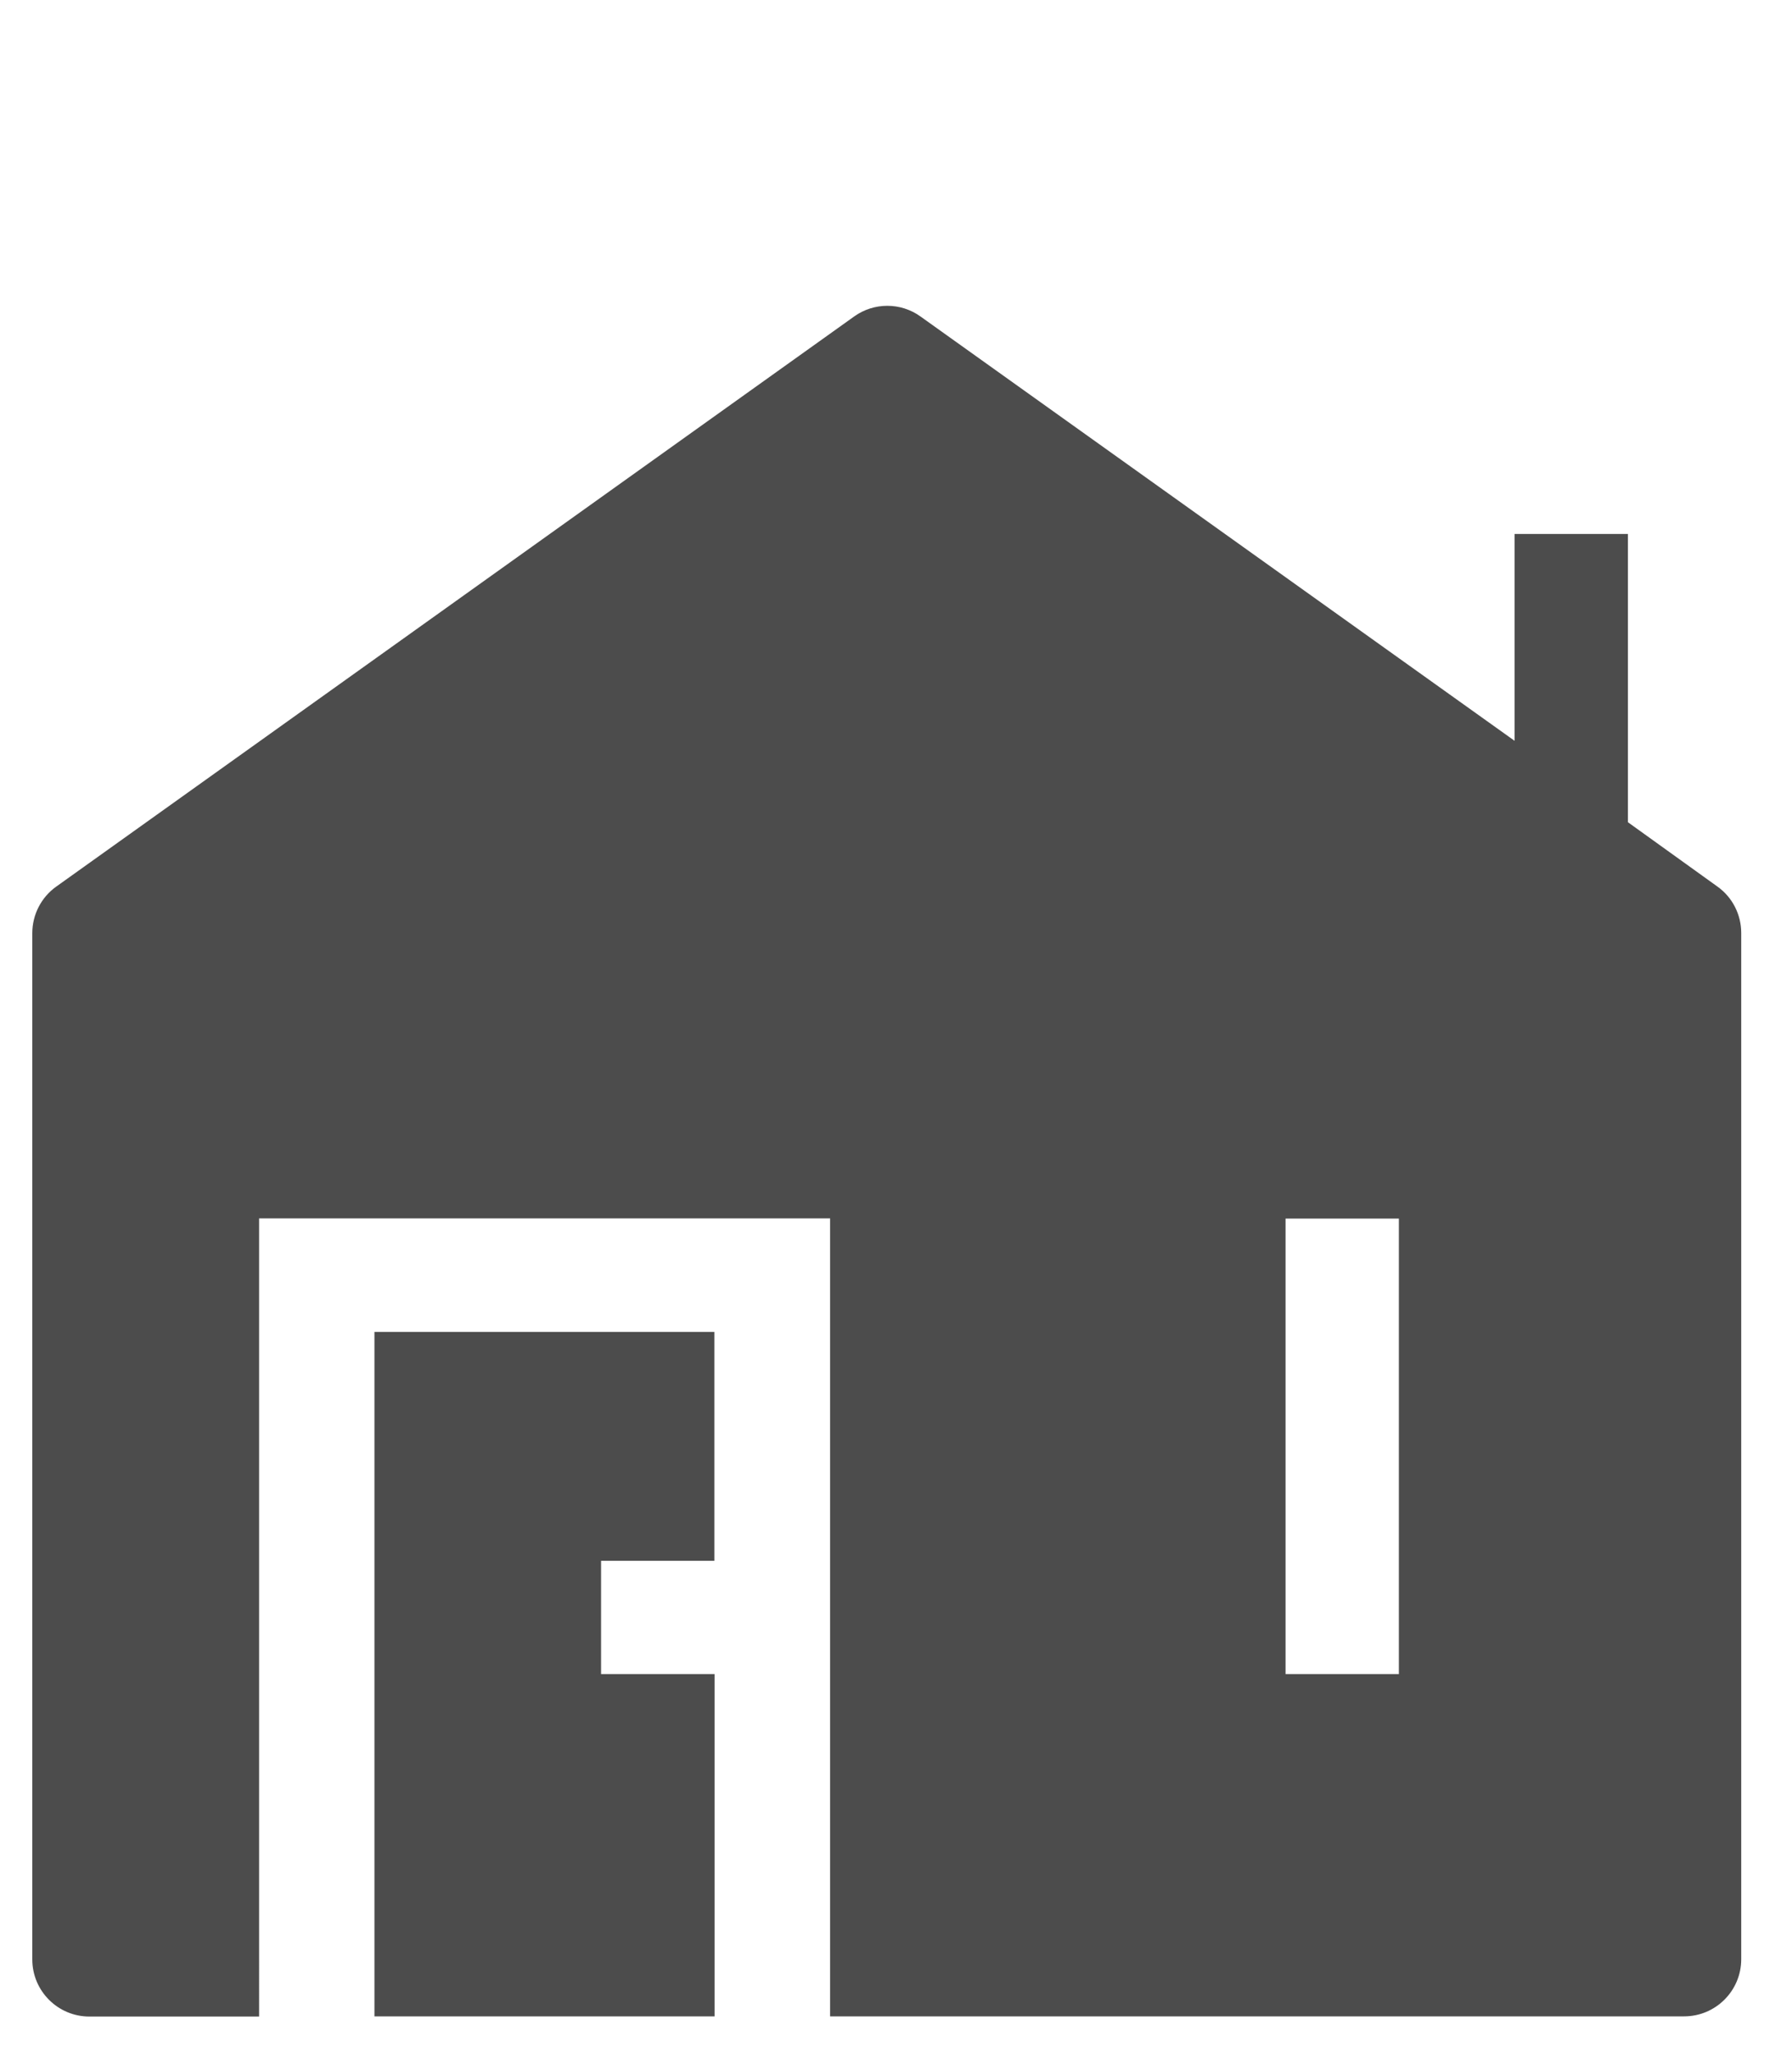
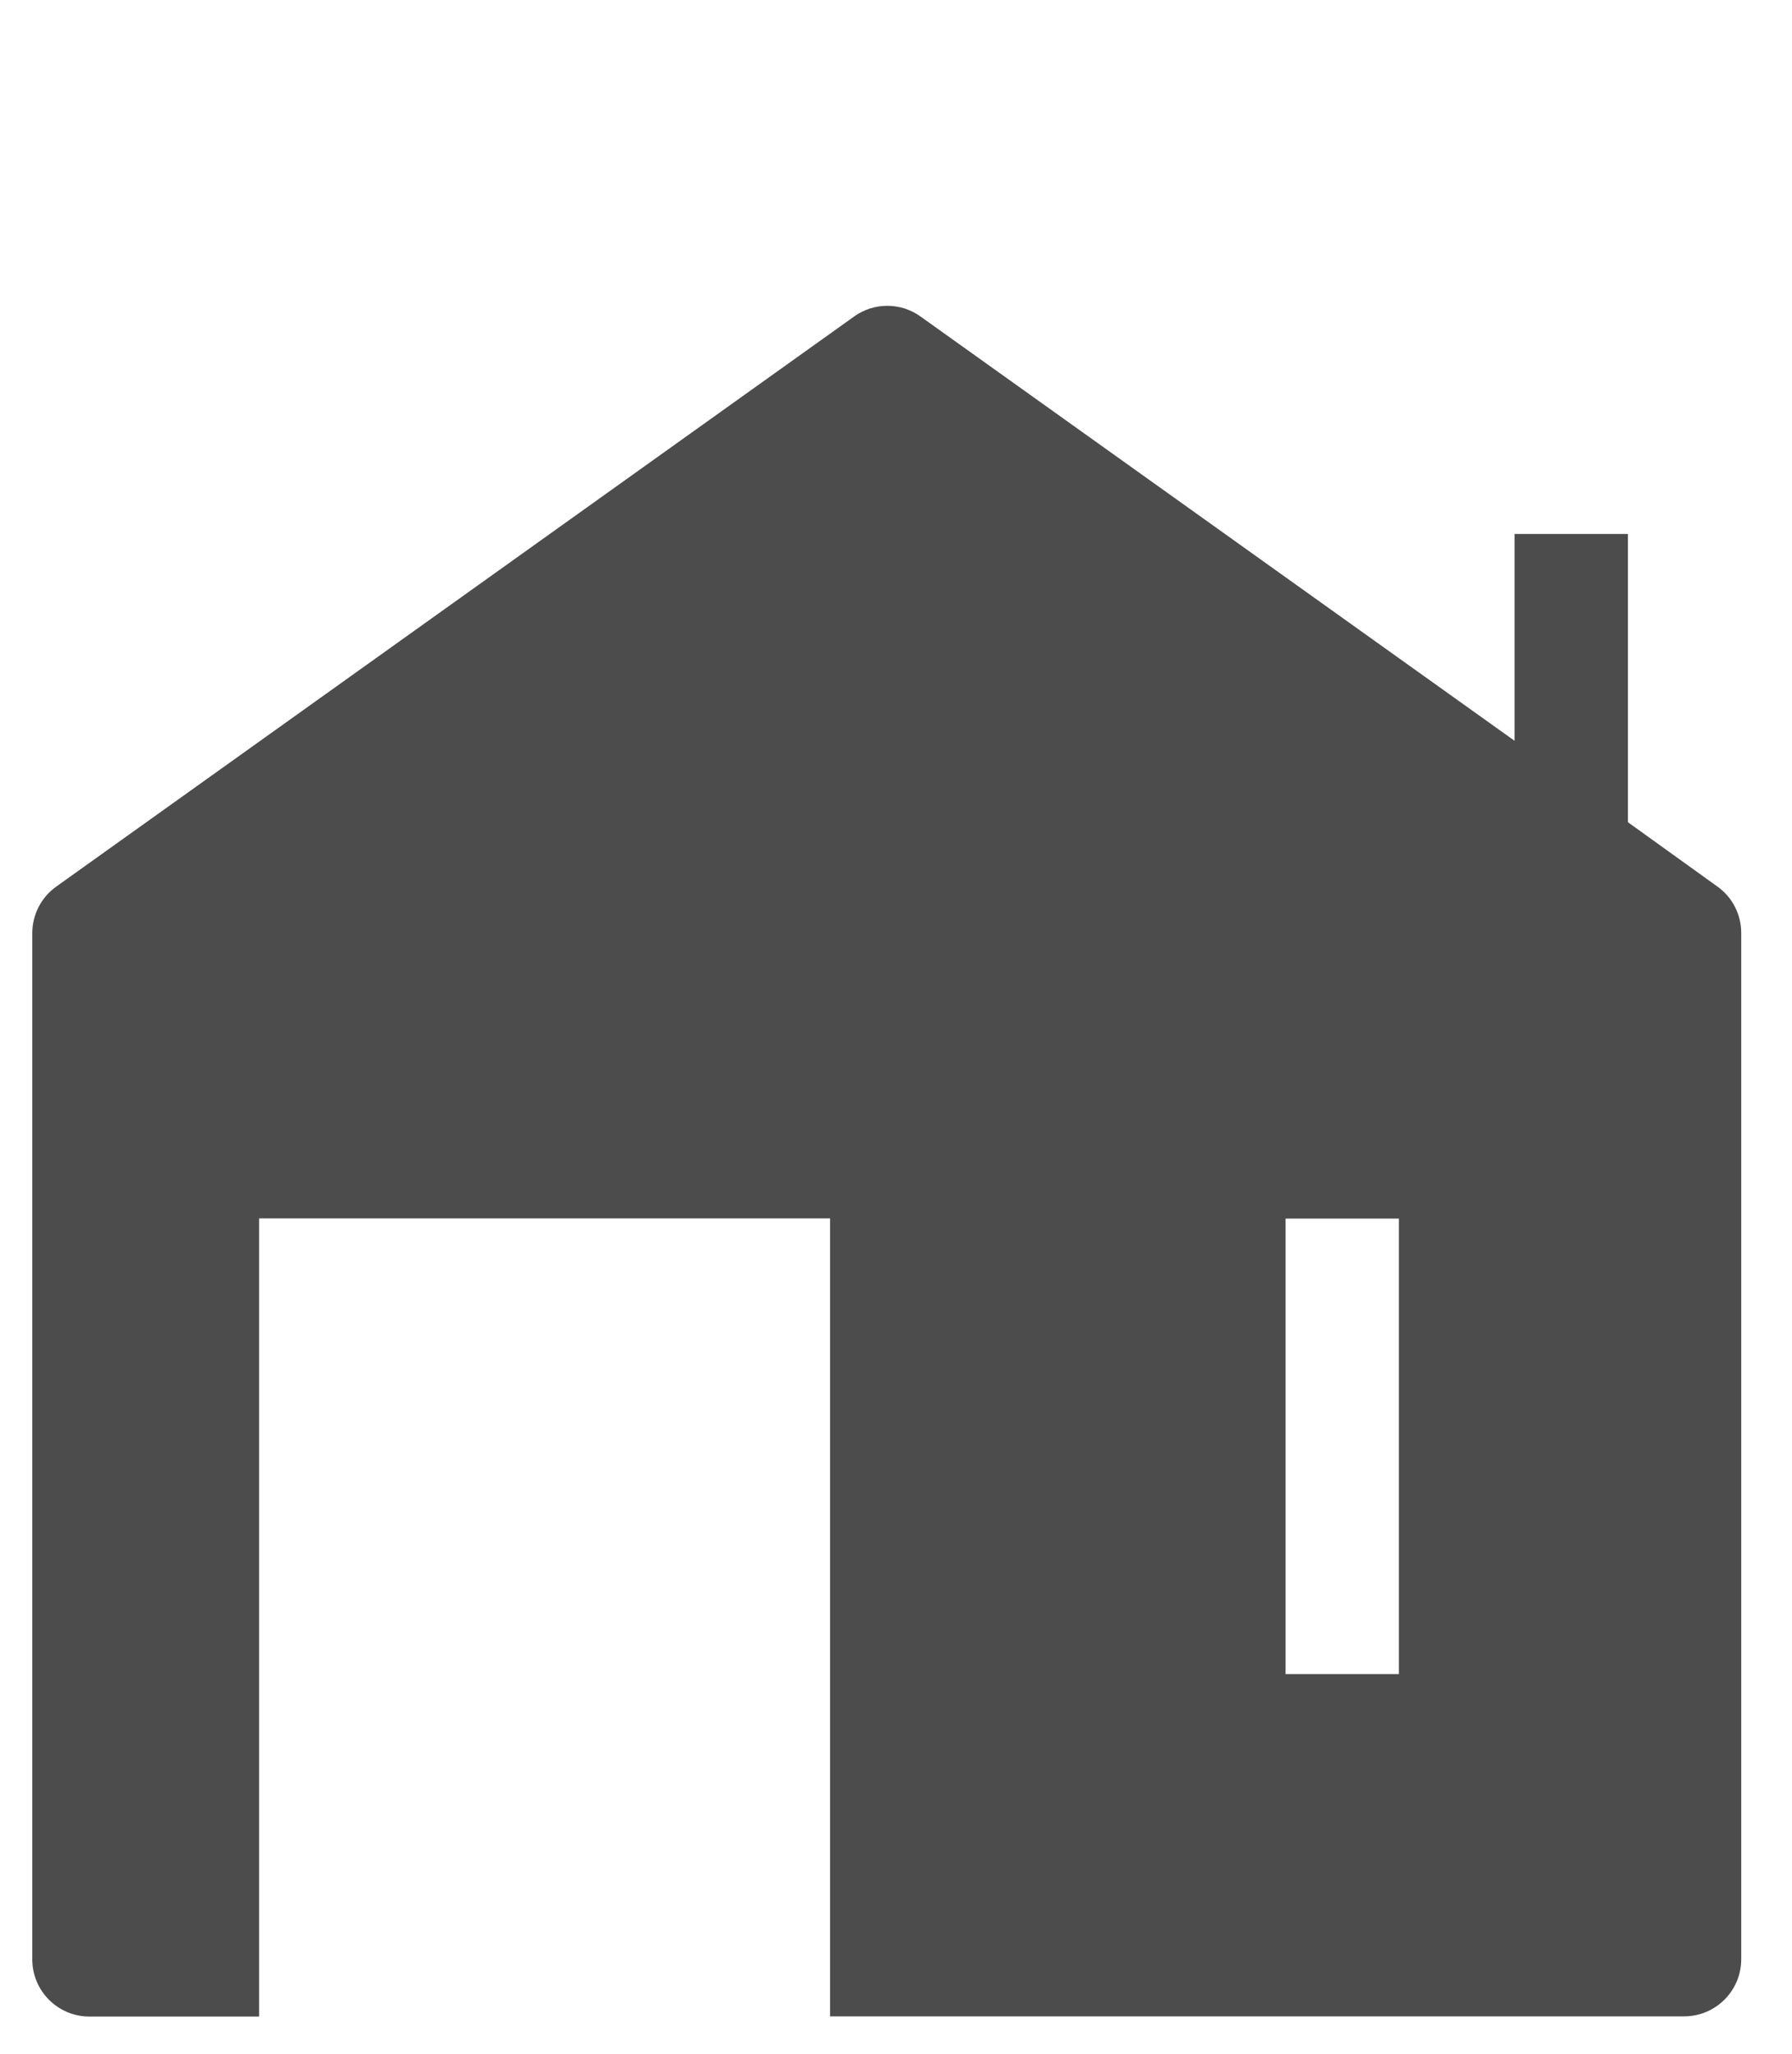
<svg xmlns="http://www.w3.org/2000/svg" version="1.1" x="0px" y="0px" viewBox="0 0 96 110" style="enable-background:new 0 0 96 110;" xml:space="preserve">
  <style type="text/css">
	.st0{display:none;}
	.st1{display:inline;}
	.st2{fill:#474747;}
	.st3{fill-rule:evenodd;clip-rule:evenodd;fill:#4C4C4C;}
	.st4{fill:#4C4C4C;}
</style>
  <g id="Calque_1" class="st0">
</g>
  <g id="Calque_2" class="st0">
    <g class="st1">
      <g>
        <g>
-           <path class="st2" d="M90.09,39.89H76.75L49.32,1.25c-0.64-0.91-2-0.91-2.65,0L19.25,39.89H5.91C3.2,39.89,1,42.14,1,44.92      l0,44.85c0,0.88,0.63,1.64,1.49,1.72c0.97,0.09,1.78-0.69,1.78-1.67V61.17H72.2c0.85,0,1.6-0.65,1.68-1.52      c0.08-0.99-0.68-1.82-1.63-1.82H4.26V44.91c0-0.93,0.73-1.68,1.64-1.68h70.02c0,0,0,0,0,0c0,0,0,0,0,0H90.1      c0.9,0,1.64,0.75,1.64,1.68v12.91h-8.76c-0.85,0-1.6,0.65-1.68,1.52c-0.08,0.99,0.68,1.82,1.63,1.82h8.81v41.41      c0,0.93-0.73,1.68-1.64,1.68H4.83c-0.31,0-0.56-0.26-0.56-0.58l0-5.45c0-0.16-0.06-0.32-0.17-0.43C2.68,96.39,1,97.39,1,98.79      v7.07c0,0.96,0.76,1.73,1.69,1.73h87.4c2.71,0,4.91-2.25,4.91-5.03V44.92C95,42.15,92.8,39.89,90.09,39.89z M23.26,39.89      l24.7-34.81l24.7,34.81H23.26z" />
-         </g>
+           </g>
      </g>
      <g>
        <g>
          <path class="st2" d="M20.05,45.26c-2.83,0-5.12,2.36-5.12,5.25c0,2.9,2.3,5.25,5.12,5.25c2.83,0,5.12-2.36,5.12-5.25      C25.17,47.62,22.87,45.26,20.05,45.26z M20.05,52.42c-1.02,0-1.85-0.85-1.85-1.9c0-1.05,0.83-1.9,1.85-1.9      c1.02,0,1.85,0.85,1.85,1.9C21.9,51.56,21.07,52.42,20.05,52.42z" />
        </g>
      </g>
      <g>
        <g>
          <path class="st2" d="M75.87,45.26c-2.83,0-5.12,2.36-5.12,5.25c0,2.9,2.3,5.25,5.12,5.25c2.83,0,5.12-2.36,5.12-5.25      C81,47.62,78.7,45.26,75.87,45.26z M75.87,52.42c-1.02,0-1.85-0.85-1.85-1.9c0-1.05,0.83-1.9,1.85-1.9      c1.02,0,1.85,0.85,1.85,1.9C77.73,51.56,76.9,52.42,75.87,52.42z" />
        </g>
      </g>
      <g>
        <g>
          <path class="st2" d="M65.37,48.86H30.61c-0.85,0-1.6,0.65-1.68,1.52c-0.08,0.99,0.68,1.82,1.63,1.82h34.76      c0.85,0,1.61-0.65,1.68-1.52C67.08,49.69,66.32,48.86,65.37,48.86z" />
        </g>
      </g>
    </g>
  </g>
  <g id="Calque_3" class="st0">
    <g class="st1">
      <g>
        <path class="st2" d="M16.91,73.02h3.68v19.55h-3.68V73.02z M18.37,81.16h6.8c0.38,0,0.71-0.09,0.99-0.28     c0.29-0.19,0.51-0.46,0.67-0.81c0.16-0.35,0.24-0.75,0.25-1.21c0-0.46-0.08-0.86-0.24-1.21c-0.16-0.35-0.38-0.62-0.67-0.81     c-0.29-0.19-0.62-0.28-1.01-0.28h-6.8v-3.55h7.09c1.07,0,2.02,0.24,2.83,0.73c0.81,0.48,1.45,1.17,1.89,2.05     c0.45,0.88,0.67,1.91,0.67,3.07s-0.22,2.19-0.67,3.07c-0.45,0.88-1.08,1.57-1.9,2.05c-0.82,0.48-1.76,0.73-2.83,0.73h-7.09V81.16     z M22.48,84.11l3.94-0.62l5.27,9.08h-4.46L22.48,84.11z" />
        <path class="st2" d="M34.84,73.04h3.68v19.53h-3.68V73.04z M36.17,73.04h11.75v3.55H36.17V73.04z M36.17,81.1h10.28v3.55H36.17     V81.1z M36.17,89.02h11.75v3.55H36.17V89.02z" />
        <path class="st2" d="M51.28,73.04h4.5L63.05,88l-0.32,0.35V73.04h3.52v19.52h-4.53l-7.24-14.74l0.32-0.35v15.09h-3.52V73.04z" />
-         <path class="st2" d="M67.86,73.04h14.32v3.55H67.86V73.04z M73.18,74.64h3.68v17.93h-3.68V74.64z" />
      </g>
    </g>
  </g>
  <g id="Calque_4">
    <g>
      <g id="SVGRepo_bgCarrier_1_">
		</g>
      <g id="SVGRepo_tracerCarrier_1_">
		</g>
      <g id="SVGRepo_iconCarrier_1_">
        <path class="st3" d="M49.31,16.95c-1.06-0.76-2.49-0.76-3.55,0L3.01,47.49c-0.8,0.57-1.28,1.5-1.28,2.49v54.97     c0,1.69,1.37,3.06,3.06,3.06h9.09V65.26h30.59V108h45.75c1.69,0,3.06-1.37,3.06-3.06V49.97c0-0.98-0.47-1.91-1.27-2.48l-4.8-3.45     V28.6h-6.07v11.08L49.31,16.95z M68.87,89.67v-24.4h6.07v24.4H68.87z" />
-         <path class="st4" d="M38.28,108V89.67H32.2V83.6h6.07V71.34H20.06V108H38.28z" />
      </g>
    </g>
  </g>
</svg>